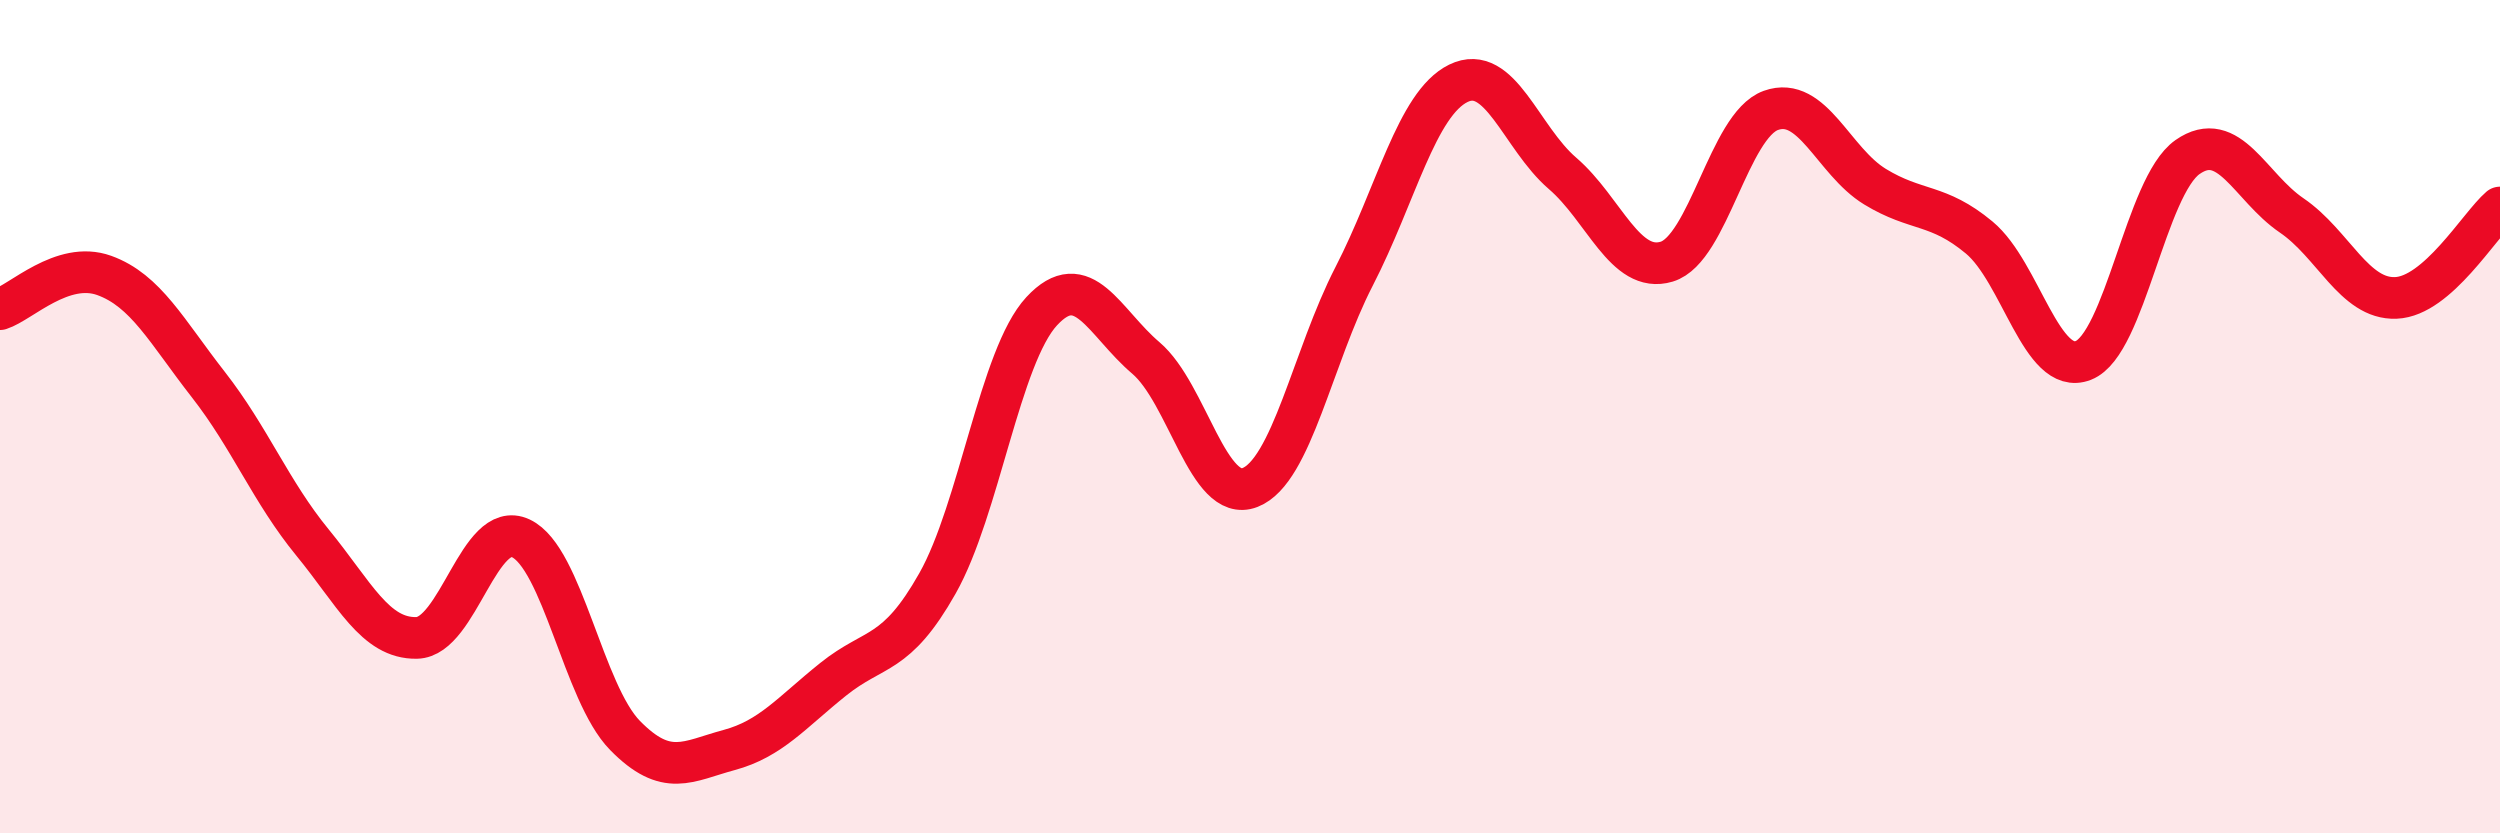
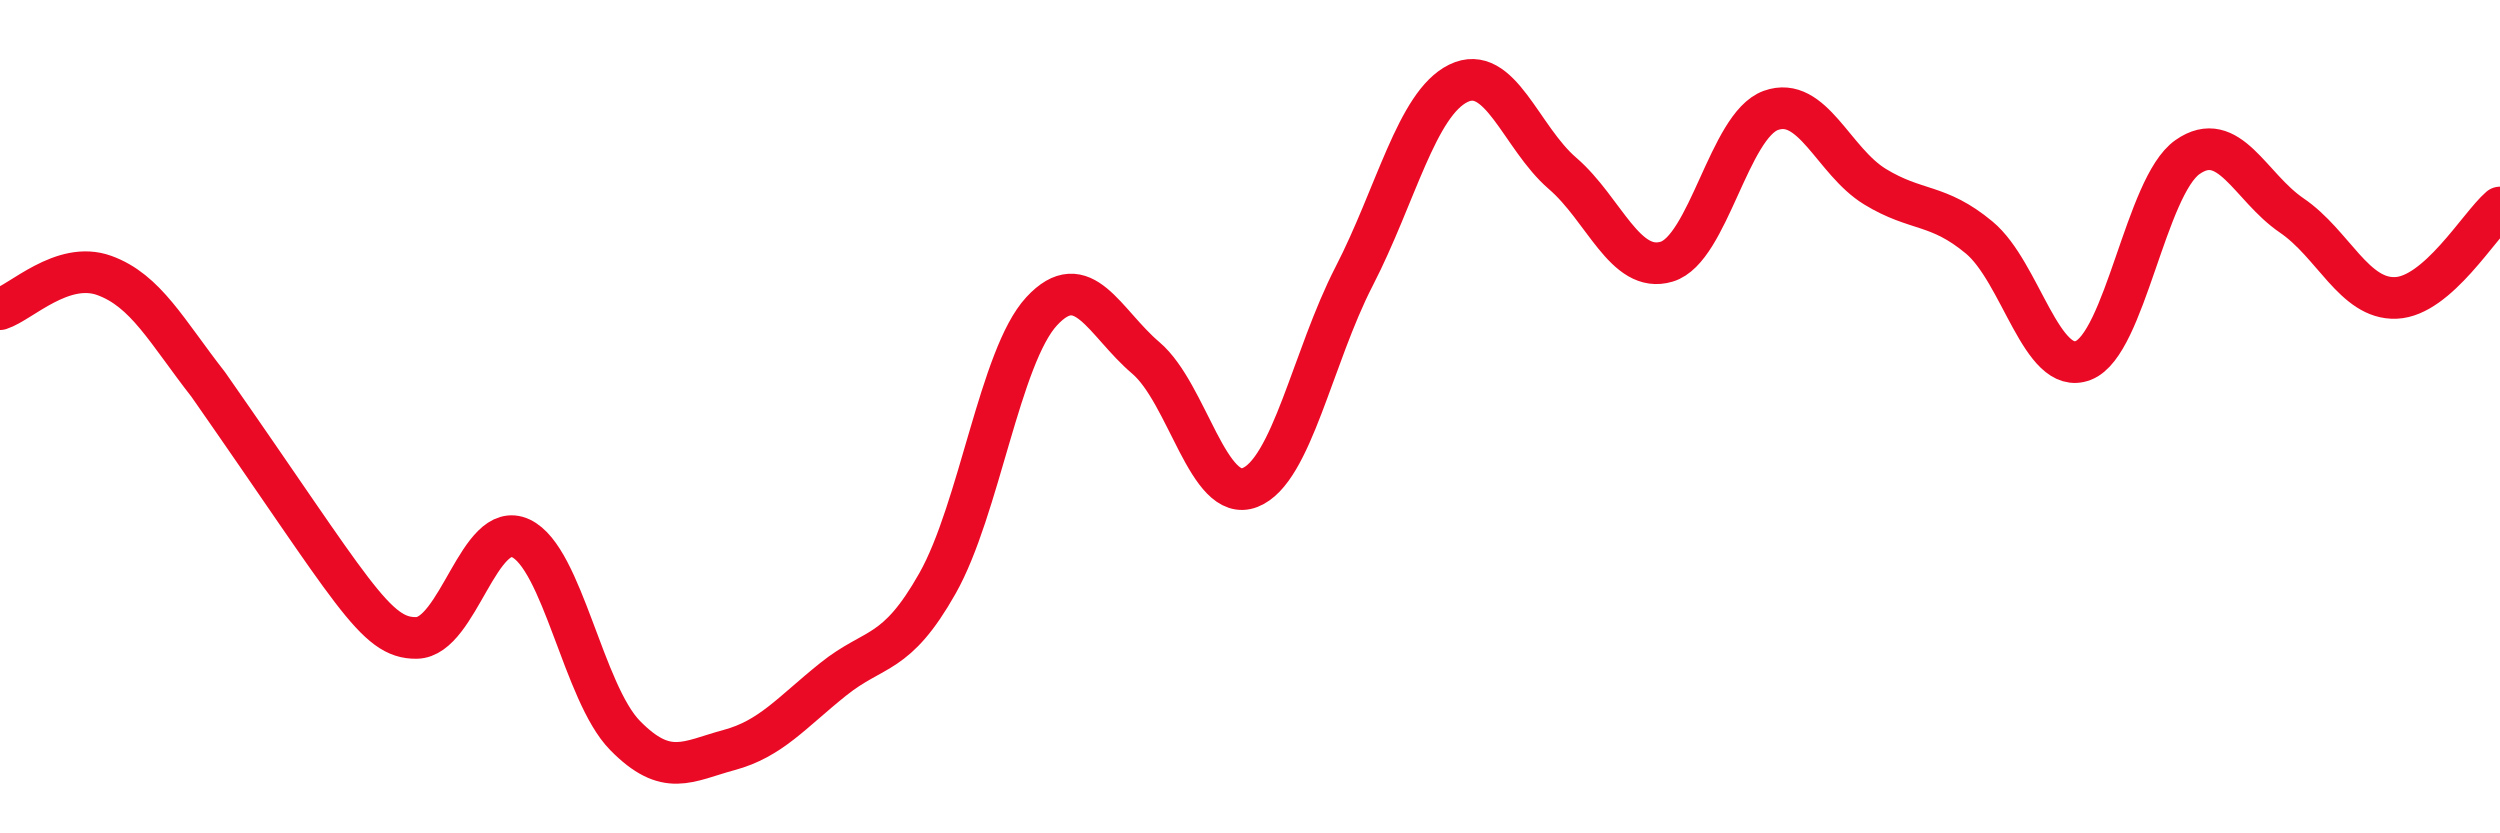
<svg xmlns="http://www.w3.org/2000/svg" width="60" height="20" viewBox="0 0 60 20">
-   <path d="M 0,7.42 C 0.5,7.26 1.5,6.25 2.5,6.61 C 3.5,6.97 4,7.95 5,9.23 C 6,10.51 6.5,11.8 7.5,13.02 C 8.5,14.24 9,15.33 10,15.31 C 11,15.29 11.5,12.45 12.5,12.92 C 13.5,13.39 14,16.63 15,17.65 C 16,18.67 16.5,18.27 17.5,18 C 18.5,17.73 19,17.1 20,16.3 C 21,15.5 21.5,15.77 22.5,14 C 23.5,12.23 24,8.55 25,7.47 C 26,6.39 26.5,7.74 27.5,8.59 C 28.5,9.44 29,12.09 30,11.7 C 31,11.31 31.5,8.57 32.5,6.63 C 33.5,4.69 34,2.49 35,2 C 36,1.51 36.5,3.3 37.5,4.16 C 38.5,5.02 39,6.58 40,6.28 C 41,5.98 41.5,3.01 42.5,2.65 C 43.5,2.29 44,3.87 45,4.48 C 46,5.09 46.5,4.87 47.5,5.7 C 48.5,6.53 49,9.04 50,8.65 C 51,8.26 51.5,4.47 52.5,3.77 C 53.5,3.07 54,4.49 55,5.17 C 56,5.85 56.5,7.19 57.5,7.15 C 58.5,7.11 59.5,5.41 60,4.98L60 20L0 20Z" fill="#EB0A25" opacity="0.1" stroke-linecap="round" stroke-linejoin="round" />
-   <path d="M 0,7.42 C 0.5,7.26 1.5,6.25 2.5,6.61 C 3.5,6.97 4,7.95 5,9.23 C 6,10.51 6.5,11.8 7.5,13.02 C 8.5,14.24 9,15.33 10,15.31 C 11,15.29 11.5,12.45 12.5,12.92 C 13.5,13.39 14,16.63 15,17.65 C 16,18.67 16.5,18.27 17.5,18 C 18.5,17.73 19,17.1 20,16.3 C 21,15.5 21.5,15.77 22.5,14 C 23.5,12.23 24,8.55 25,7.47 C 26,6.39 26.5,7.74 27.5,8.59 C 28.5,9.44 29,12.09 30,11.7 C 31,11.31 31.5,8.57 32.5,6.63 C 33.5,4.69 34,2.49 35,2 C 36,1.51 36.5,3.3 37.5,4.16 C 38.5,5.02 39,6.58 40,6.28 C 41,5.98 41.5,3.01 42.5,2.65 C 43.5,2.29 44,3.87 45,4.48 C 46,5.09 46.5,4.87 47.5,5.7 C 48.5,6.53 49,9.04 50,8.65 C 51,8.26 51.5,4.47 52.5,3.77 C 53.5,3.07 54,4.49 55,5.17 C 56,5.85 56.5,7.19 57.5,7.15 C 58.5,7.11 59.5,5.41 60,4.98" stroke="#EB0A25" stroke-width="1" fill="none" stroke-linecap="round" stroke-linejoin="round" />
+   <path d="M 0,7.42 C 0.5,7.26 1.5,6.25 2.5,6.61 C 3.5,6.97 4,7.95 5,9.23 C 8.5,14.24 9,15.33 10,15.31 C 11,15.29 11.5,12.45 12.5,12.92 C 13.5,13.39 14,16.63 15,17.65 C 16,18.67 16.5,18.27 17.5,18 C 18.5,17.73 19,17.1 20,16.3 C 21,15.5 21.5,15.77 22.5,14 C 23.5,12.23 24,8.55 25,7.47 C 26,6.39 26.5,7.74 27.5,8.59 C 28.5,9.44 29,12.09 30,11.7 C 31,11.31 31.5,8.57 32.5,6.63 C 33.5,4.69 34,2.49 35,2 C 36,1.51 36.5,3.3 37.5,4.16 C 38.5,5.02 39,6.58 40,6.28 C 41,5.98 41.5,3.01 42.5,2.65 C 43.5,2.29 44,3.87 45,4.48 C 46,5.09 46.5,4.87 47.5,5.7 C 48.5,6.53 49,9.04 50,8.65 C 51,8.26 51.5,4.47 52.5,3.77 C 53.5,3.07 54,4.49 55,5.17 C 56,5.85 56.5,7.19 57.5,7.15 C 58.5,7.11 59.5,5.41 60,4.98" stroke="#EB0A25" stroke-width="1" fill="none" stroke-linecap="round" stroke-linejoin="round" />
</svg>